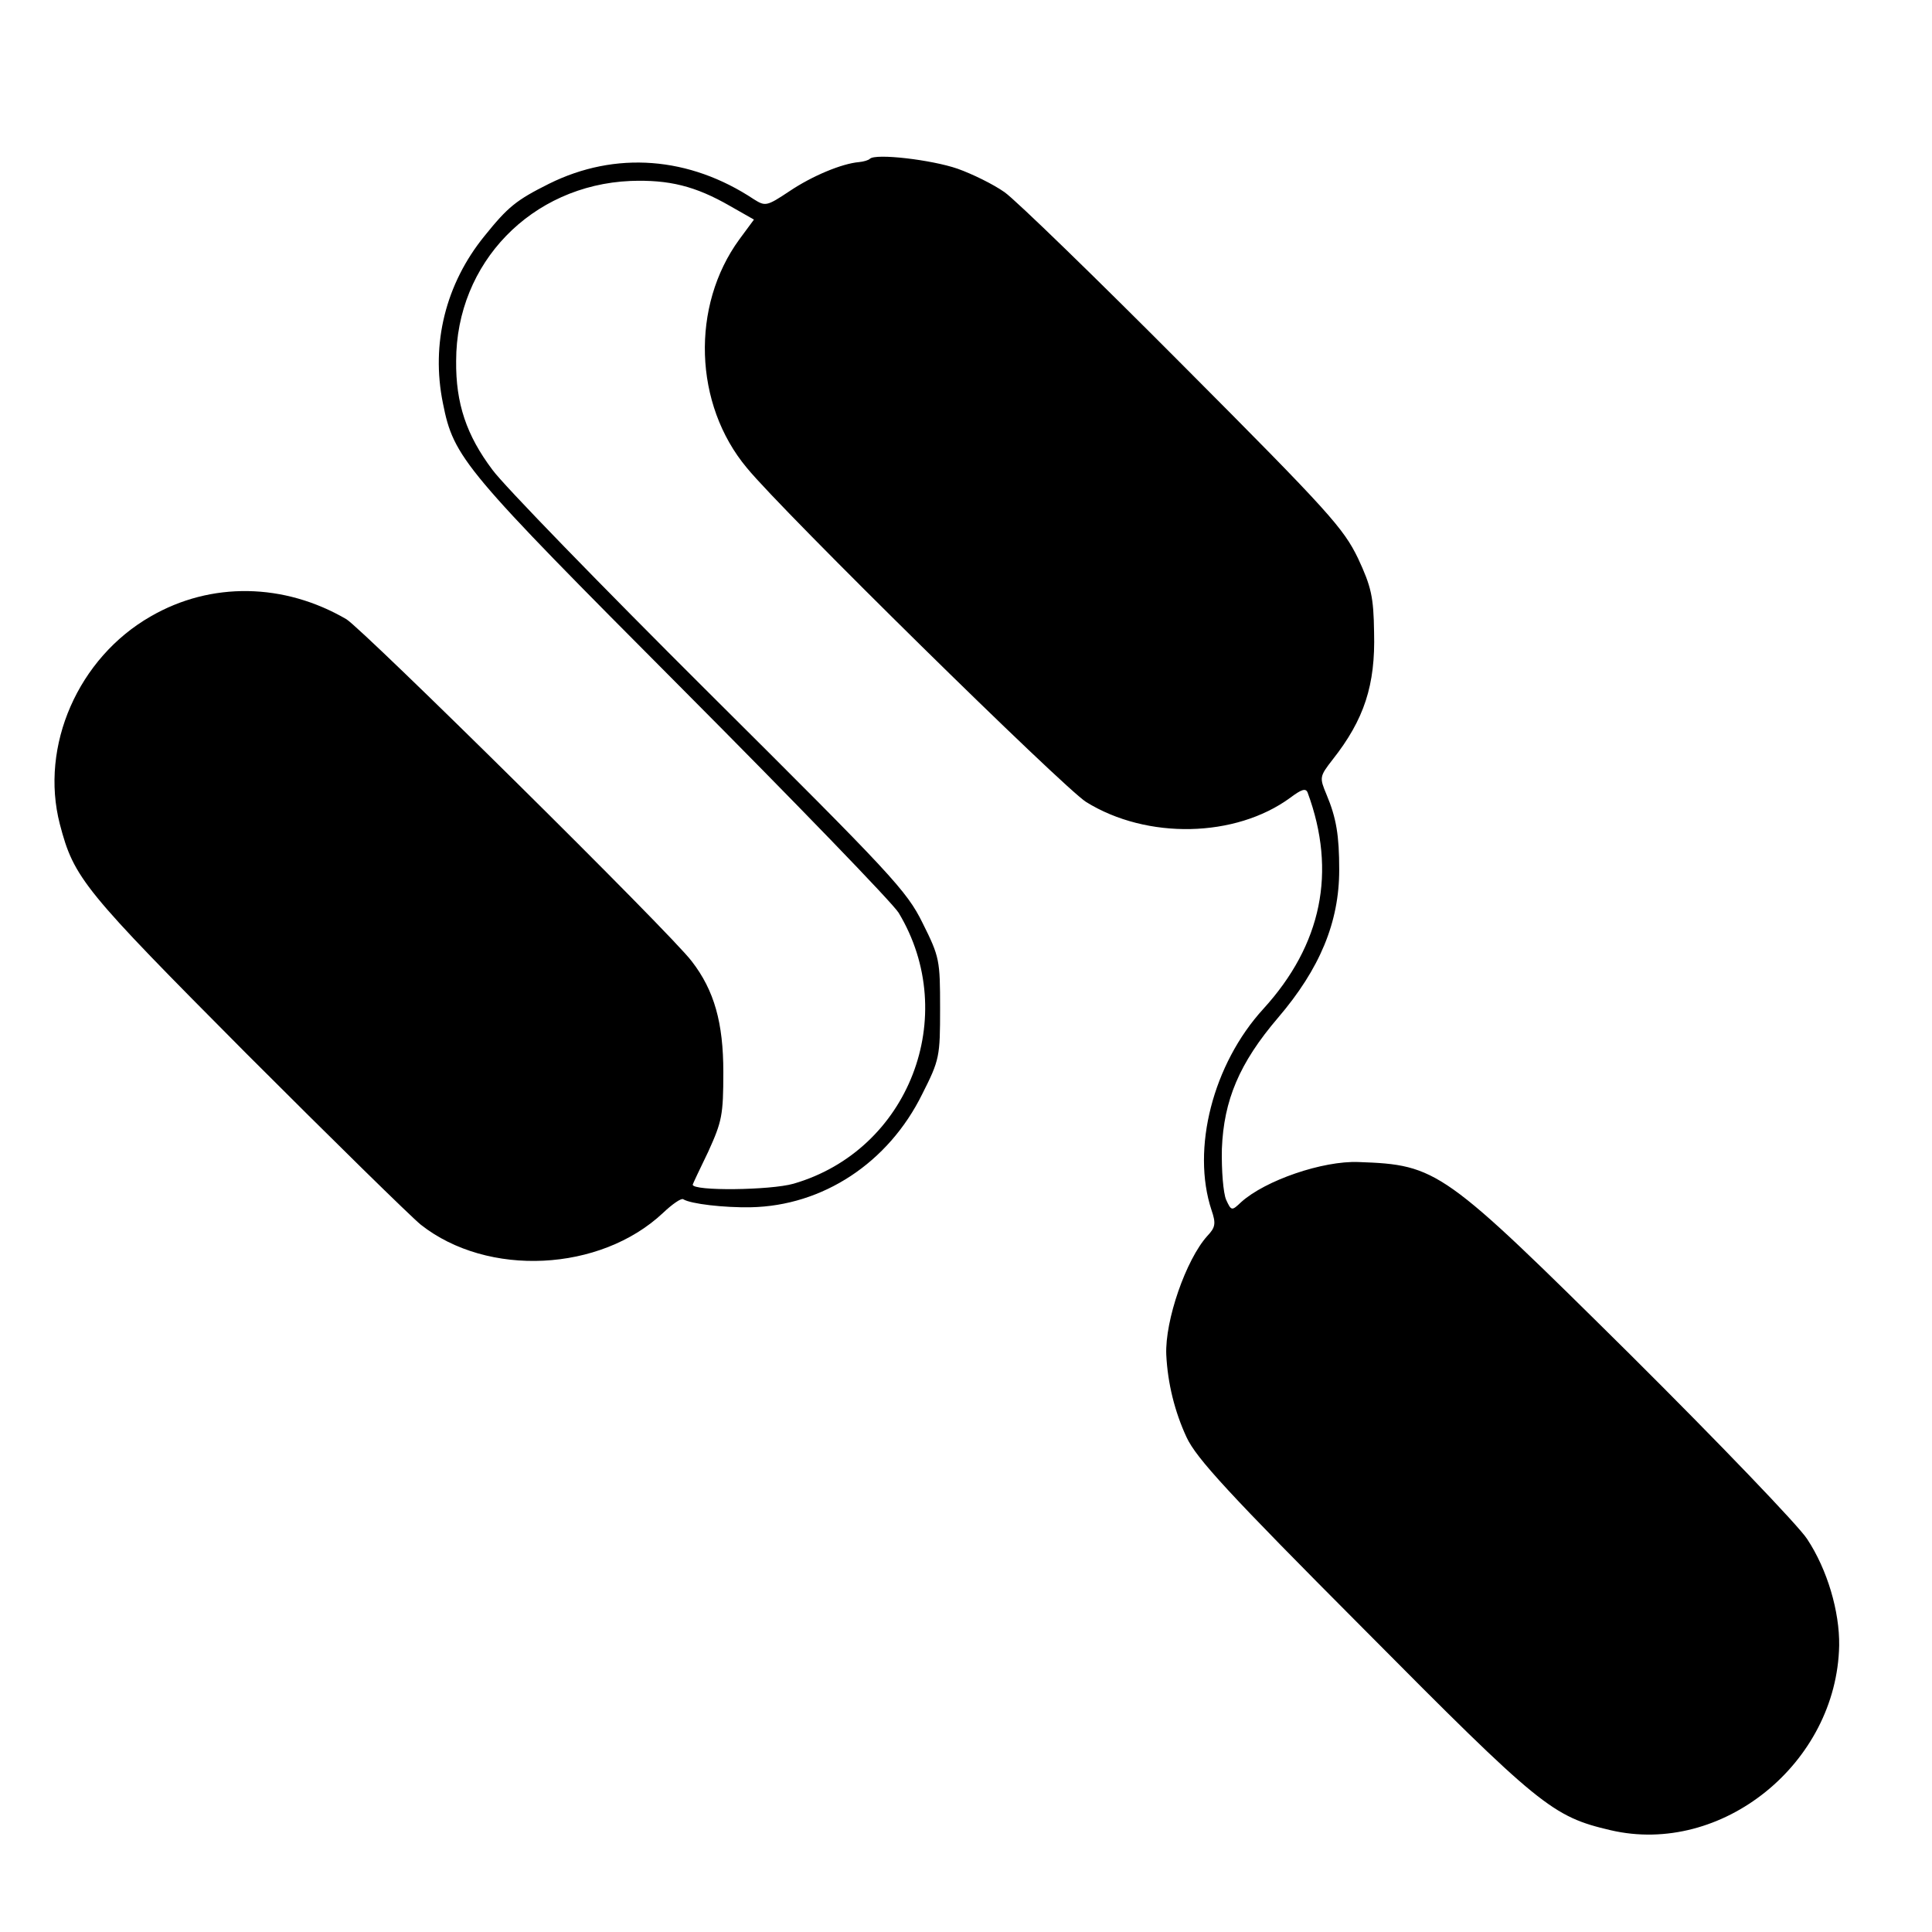
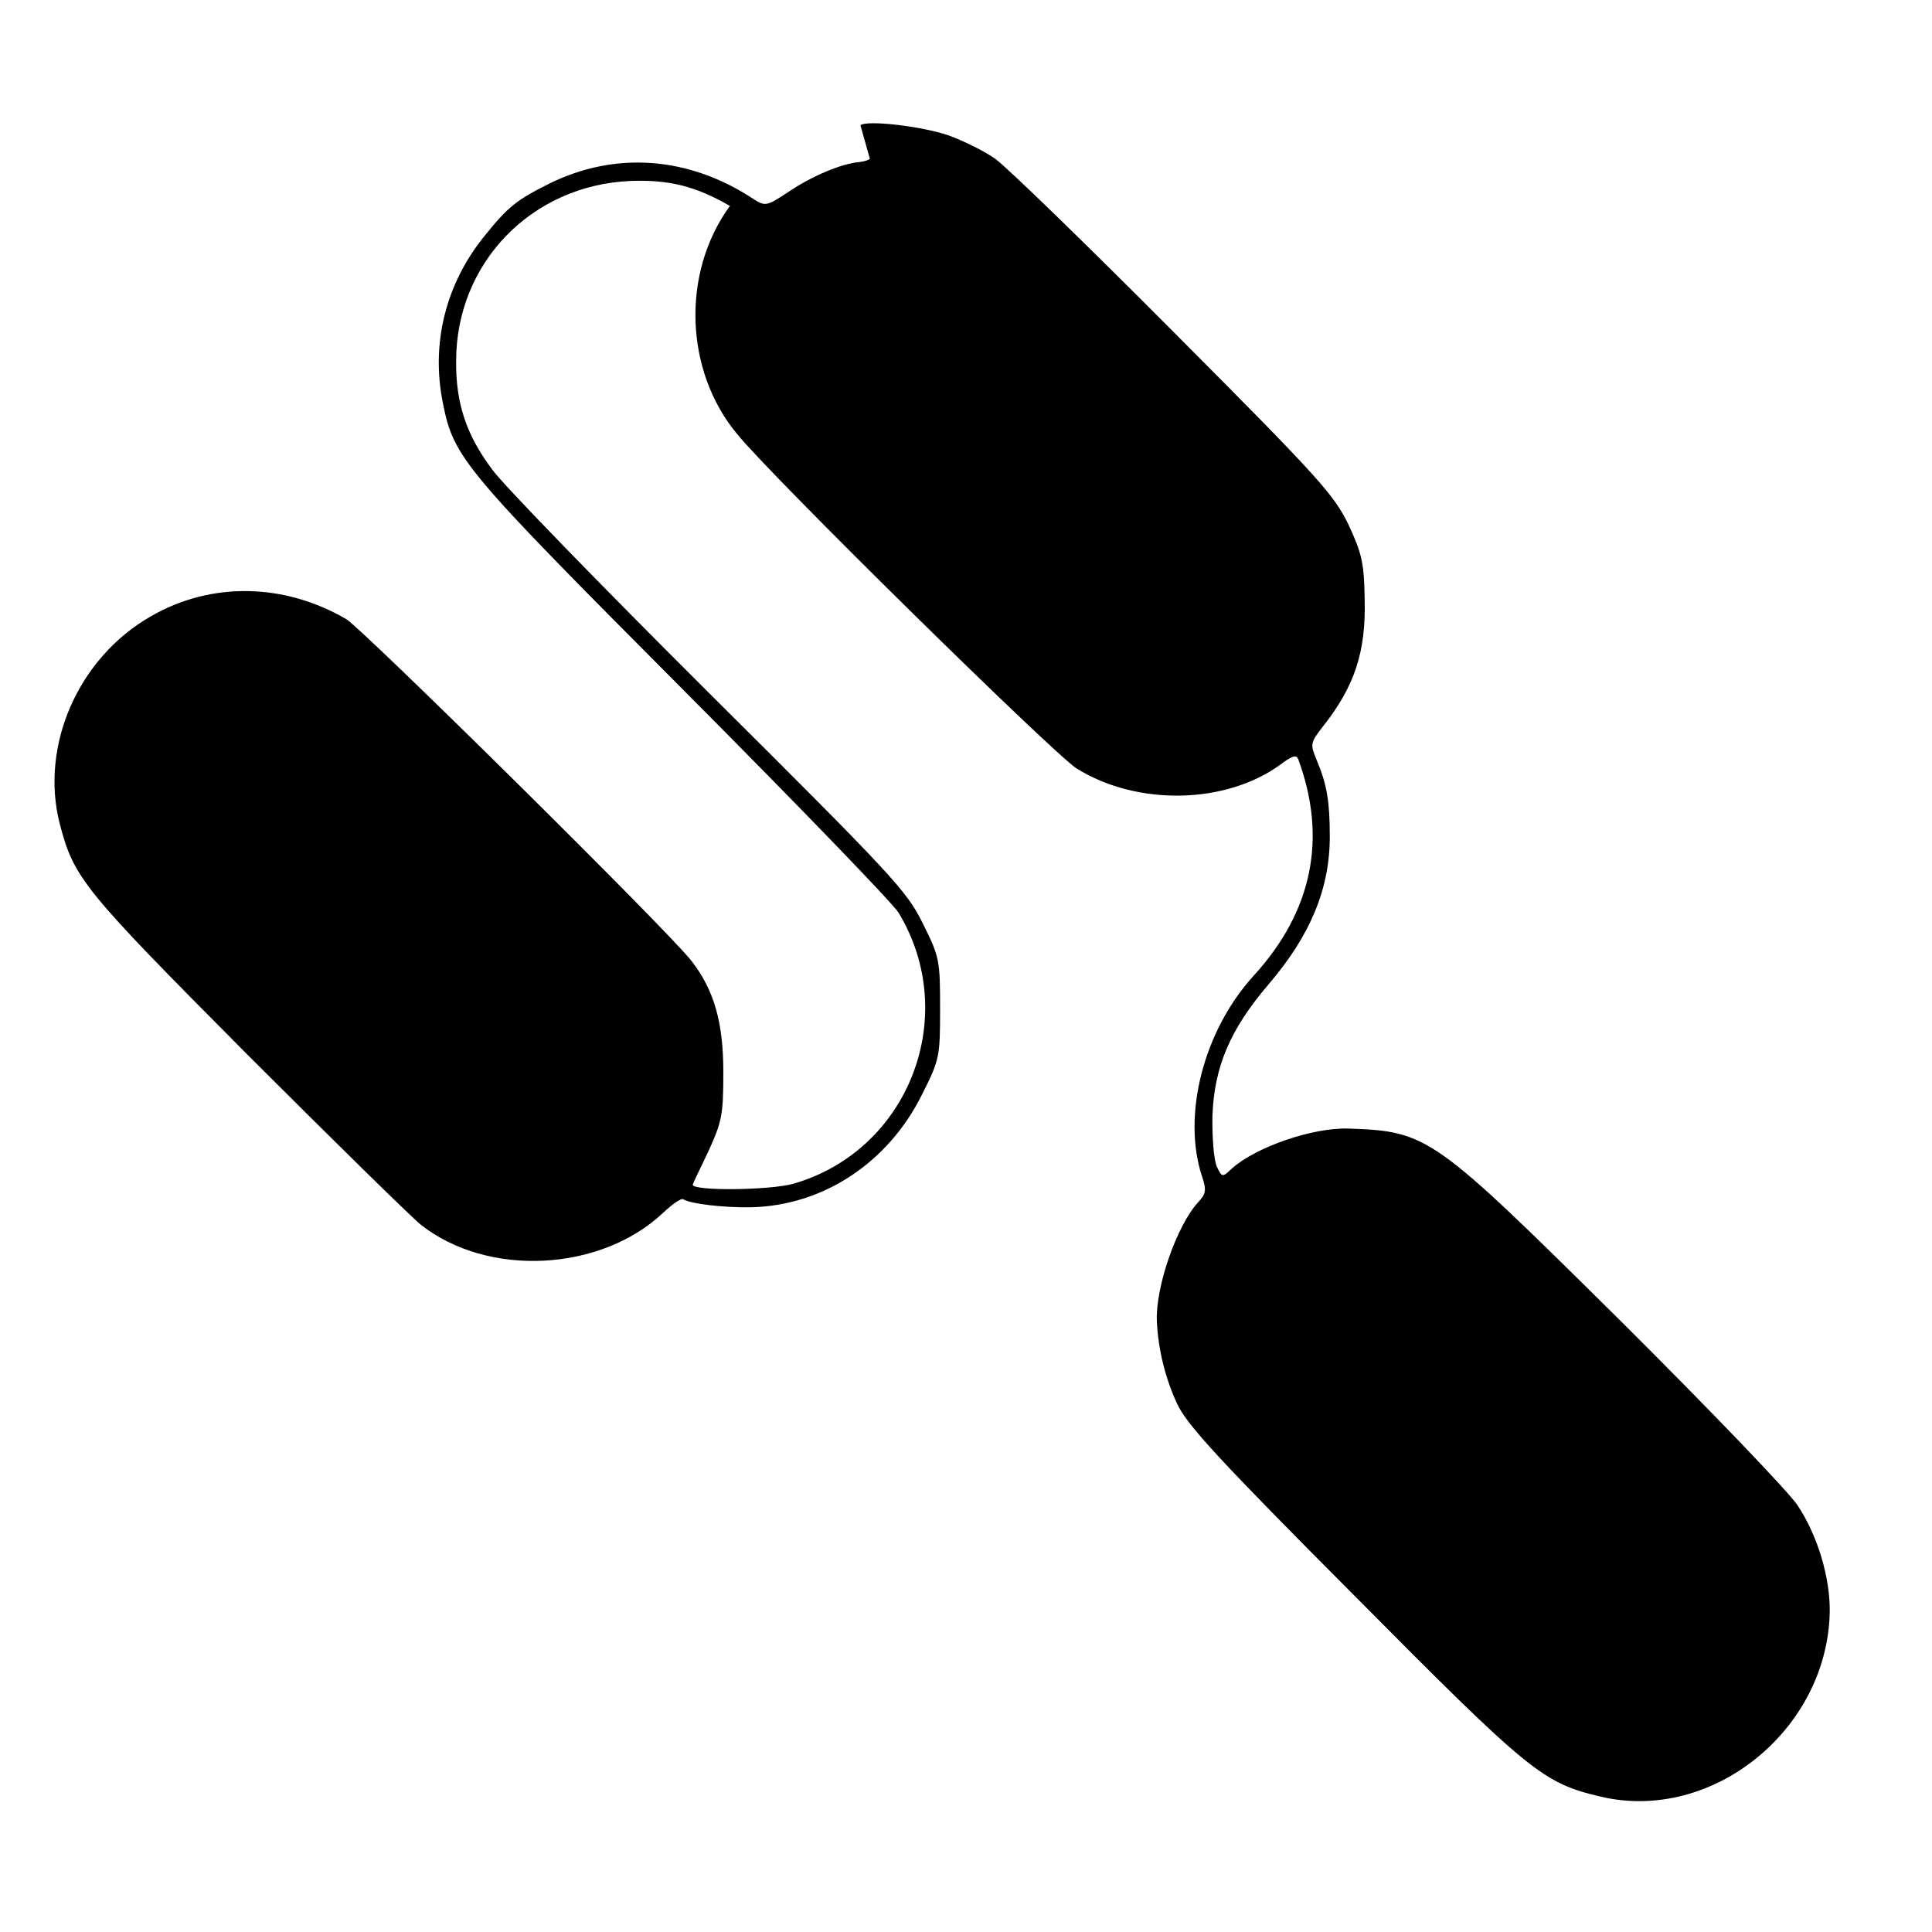
<svg xmlns="http://www.w3.org/2000/svg" version="1.0" width="410pt" height="410pt" viewBox="0 0 410 410" preserveAspectRatio="xMidYMid meet">
  <g transform="translate(0,410) scale(0.1,-0.1)" fill="#000000" stroke="none">
-     <path d="M1846 3763 c-3 -3 -13 -6 -23 -7 -36 -3 -99 -29 -148 -62 -48 -32 -51 -32 -75 -17 -137 91 -294 103 -435 33 -70 -35 -87 -49 -137 -111 -82 -101 -114 -228 -88 -355 23 -116 44 -140 508 -606 240 -241 446 -454 459 -475 132 -219 22 -504 -223 -575 -49 -14 -214 -16 -214 -2 0 1 15 33 33 70 29 64 32 77 32 169 0 104 -19 173 -67 235 -44 59 -697 704 -733 726 -132 77 -287 80 -415 6 -154 -88 -236 -275 -193 -441 30 -115 50 -139 396 -487 183 -183 349 -346 370 -363 142 -112 381 -100 514 25 20 19 39 32 43 29 16 -10 87 -18 143 -17 153 3 292 94 364 240 37 73 38 80 38 182 0 102 -1 109 -37 181 -34 69 -65 102 -454 489 -229 228 -436 441 -459 473 -55 73 -78 141 -77 231 0 208 160 373 370 382 82 3 138 -11 211 -53 l51 -29 -31 -42 c-103 -141 -97 -350 16 -485 76 -93 672 -679 720 -709 129 -80 317 -76 433 9 24 18 33 21 37 11 62 -168 30 -323 -94 -459 -107 -117 -153 -297 -110 -427 10 -29 8 -37 -9 -55 -45 -50 -90 -179 -87 -252 3 -61 18 -121 43 -175 21 -45 89 -119 376 -407 374 -377 400 -398 524 -427 236 -55 480 142 485 392 1 72 -25 161 -68 226 -18 28 -187 204 -376 392 -397 393 -408 402 -576 408 -76 3 -198 -39 -249 -85 -20 -19 -21 -19 -32 5 -6 14 -10 62 -9 108 4 103 37 182 119 278 89 104 130 203 130 314 0 73 -6 110 -27 160 -15 36 -15 38 13 74 67 85 91 158 88 270 -1 75 -6 97 -34 157 -31 64 -61 98 -370 408 -185 186 -356 352 -380 369 -24 17 -69 39 -100 50 -55 19 -174 33 -186 21z" />
+     <path d="M1846 3763 c-3 -3 -13 -6 -23 -7 -36 -3 -99 -29 -148 -62 -48 -32 -51 -32 -75 -17 -137 91 -294 103 -435 33 -70 -35 -87 -49 -137 -111 -82 -101 -114 -228 -88 -355 23 -116 44 -140 508 -606 240 -241 446 -454 459 -475 132 -219 22 -504 -223 -575 -49 -14 -214 -16 -214 -2 0 1 15 33 33 70 29 64 32 77 32 169 0 104 -19 173 -67 235 -44 59 -697 704 -733 726 -132 77 -287 80 -415 6 -154 -88 -236 -275 -193 -441 30 -115 50 -139 396 -487 183 -183 349 -346 370 -363 142 -112 381 -100 514 25 20 19 39 32 43 29 16 -10 87 -18 143 -17 153 3 292 94 364 240 37 73 38 80 38 182 0 102 -1 109 -37 181 -34 69 -65 102 -454 489 -229 228 -436 441 -459 473 -55 73 -78 141 -77 231 0 208 160 373 370 382 82 3 138 -11 211 -53 c-103 -141 -97 -350 16 -485 76 -93 672 -679 720 -709 129 -80 317 -76 433 9 24 18 33 21 37 11 62 -168 30 -323 -94 -459 -107 -117 -153 -297 -110 -427 10 -29 8 -37 -9 -55 -45 -50 -90 -179 -87 -252 3 -61 18 -121 43 -175 21 -45 89 -119 376 -407 374 -377 400 -398 524 -427 236 -55 480 142 485 392 1 72 -25 161 -68 226 -18 28 -187 204 -376 392 -397 393 -408 402 -576 408 -76 3 -198 -39 -249 -85 -20 -19 -21 -19 -32 5 -6 14 -10 62 -9 108 4 103 37 182 119 278 89 104 130 203 130 314 0 73 -6 110 -27 160 -15 36 -15 38 13 74 67 85 91 158 88 270 -1 75 -6 97 -34 157 -31 64 -61 98 -370 408 -185 186 -356 352 -380 369 -24 17 -69 39 -100 50 -55 19 -174 33 -186 21z" />
  </g>
</svg>